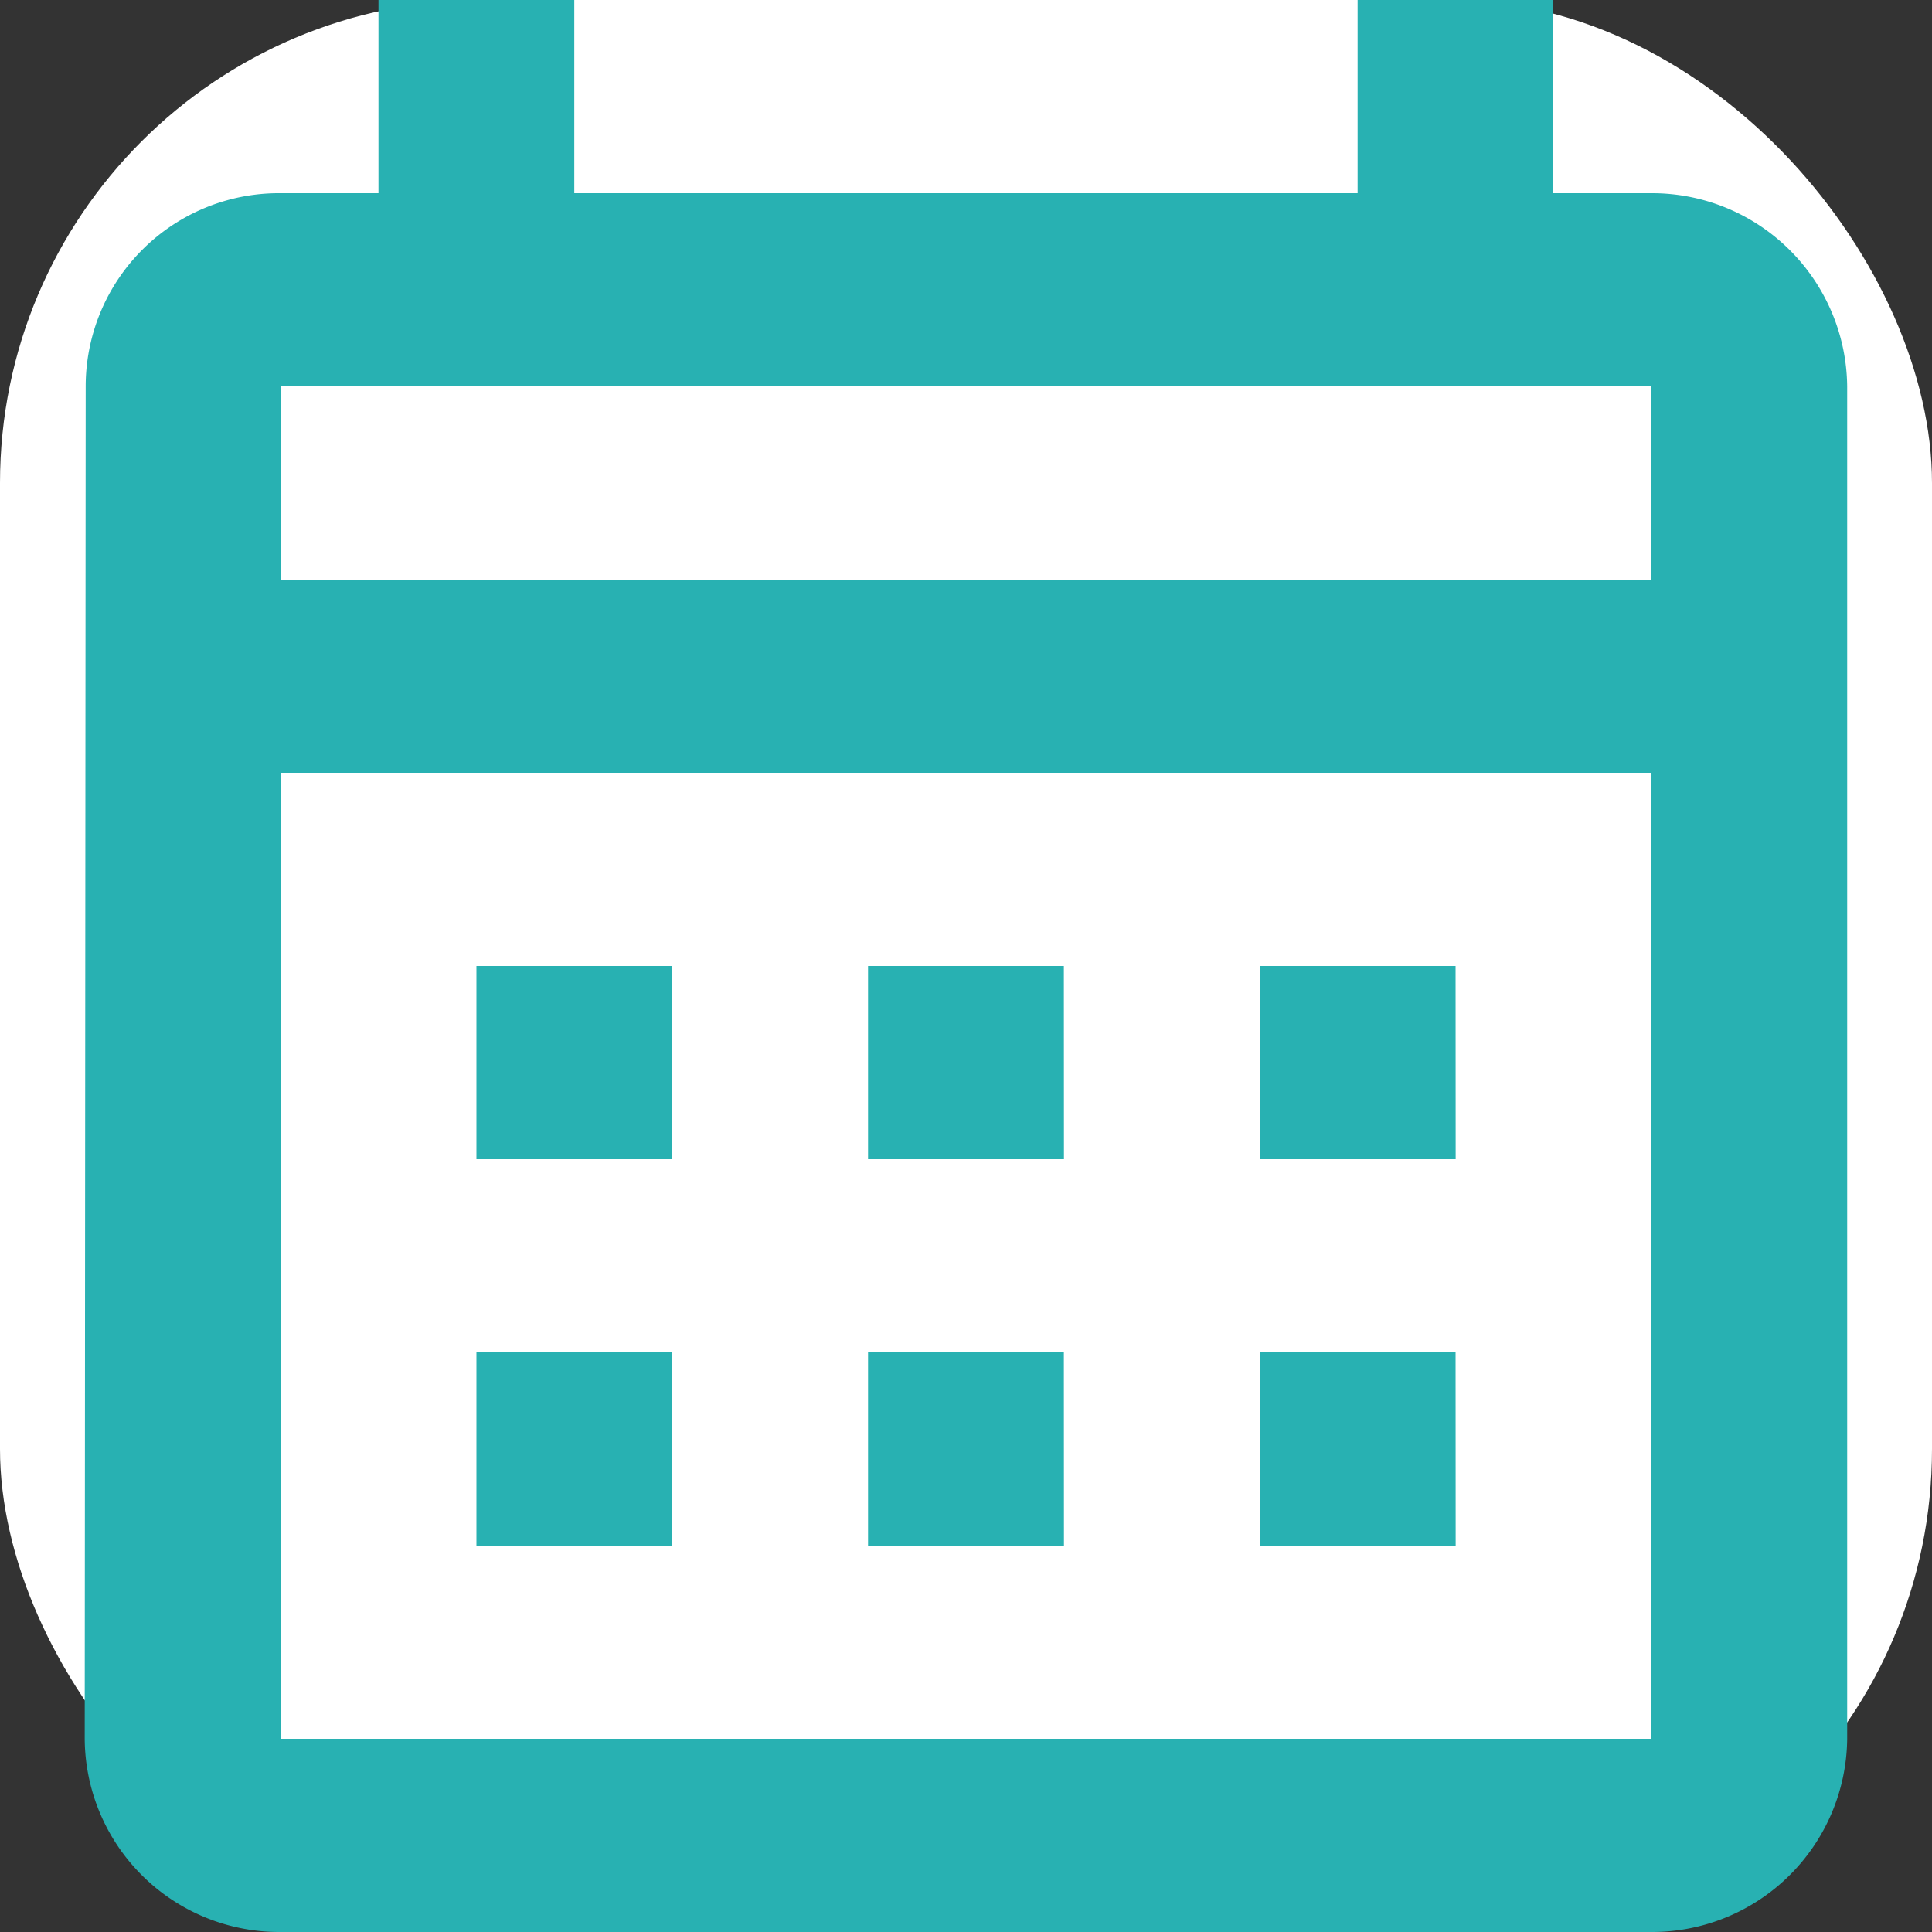
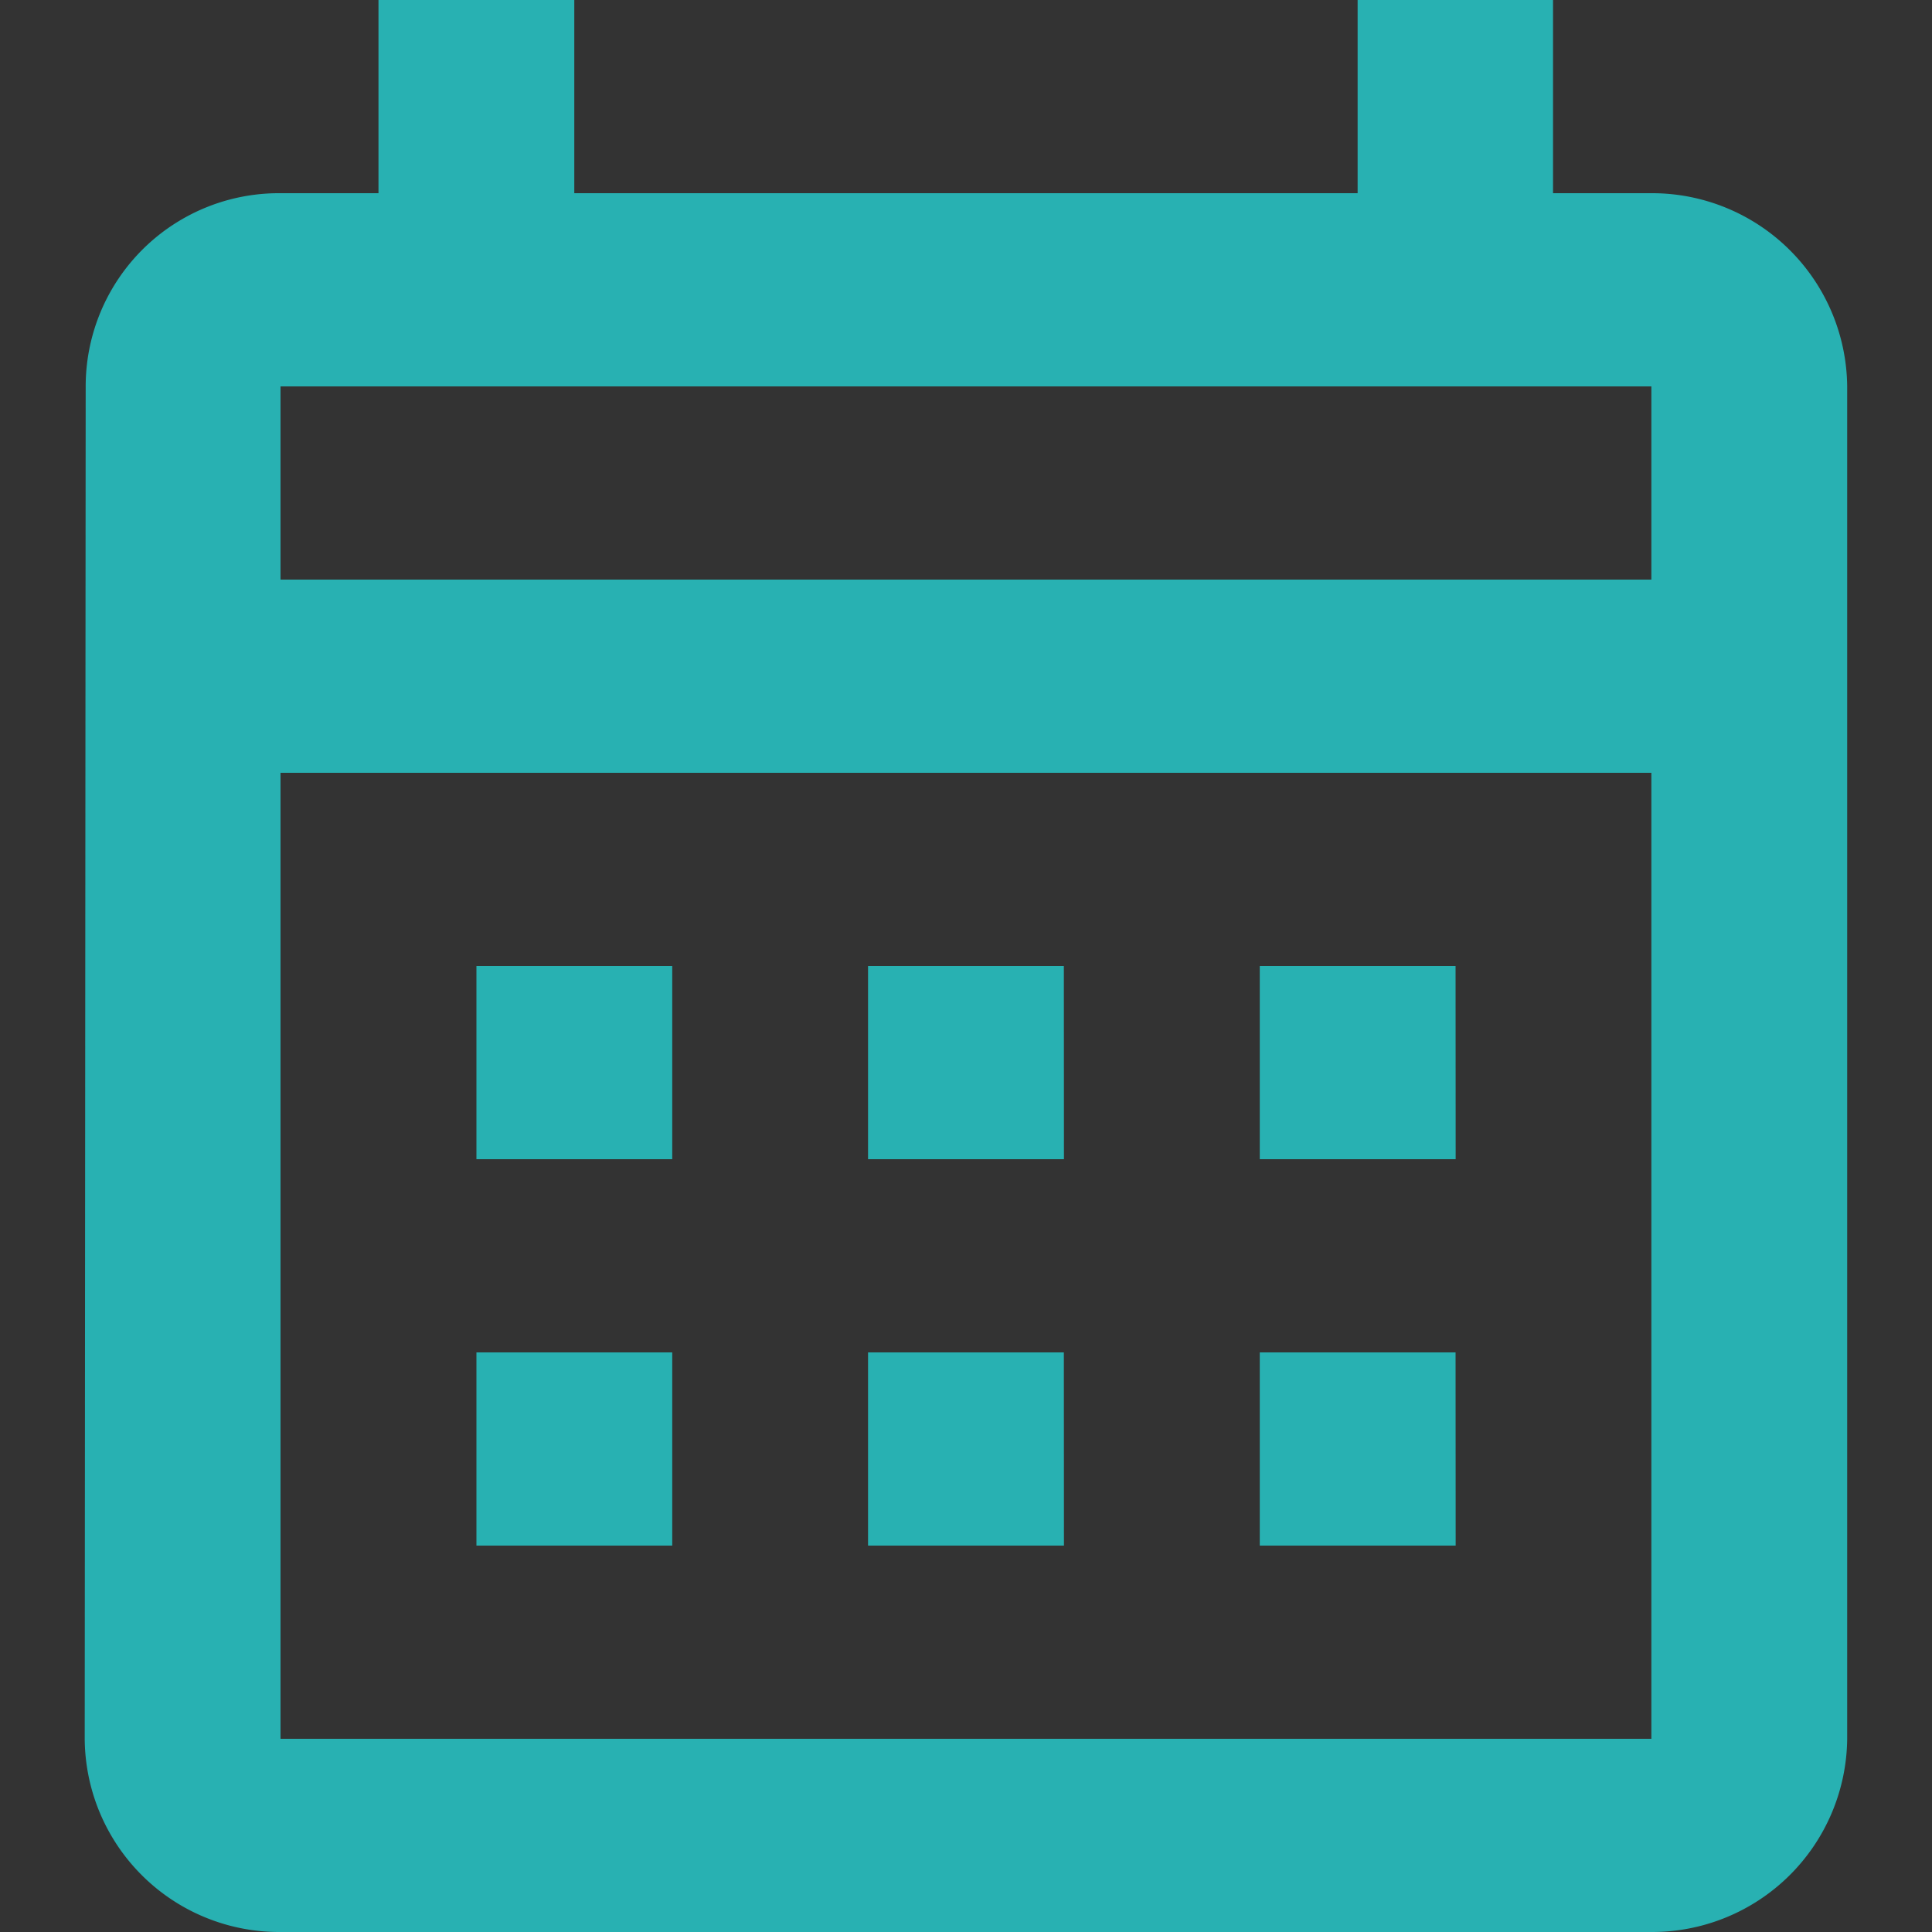
<svg xmlns="http://www.w3.org/2000/svg" width="20" height="20" viewBox="0 0 20 20">
  <rect x="0" y="0" width="20" height="20" fill="#333333" stroke="none" />
  <g id="グループ_248379" data-name="グループ 248379" transform="translate(-606 -7737.36)">
-     <rect id="長方形_91868" data-name="長方形 91868" width="20" height="20" rx="5" transform="translate(606 7737.36)" fill="#fff" />
    <path id="Group" d="M16.218,2H15.2V0H13.177V2H5.068V0H3.041V2H2.027A2,2,0,0,0,.01,4L0,18a2.013,2.013,0,0,0,2.027,2H16.218a2.02,2.02,0,0,0,2.027-2V4A2.02,2.02,0,0,0,16.218,2Zm0,16H2.027V8H16.218Zm0-12H2.027V4H16.218ZM6.082,12H4.055V10H6.082Zm4.055,0H8.109V10h2.027Zm4.055,0H12.164V10h2.027ZM6.082,16H4.055V14H6.082Zm4.055,0H8.109V14h2.027Zm4.055,0H12.164V14h2.027Z" transform="translate(606.877 7737.36)" fill="#28b1b2" />
  </g>
</svg>